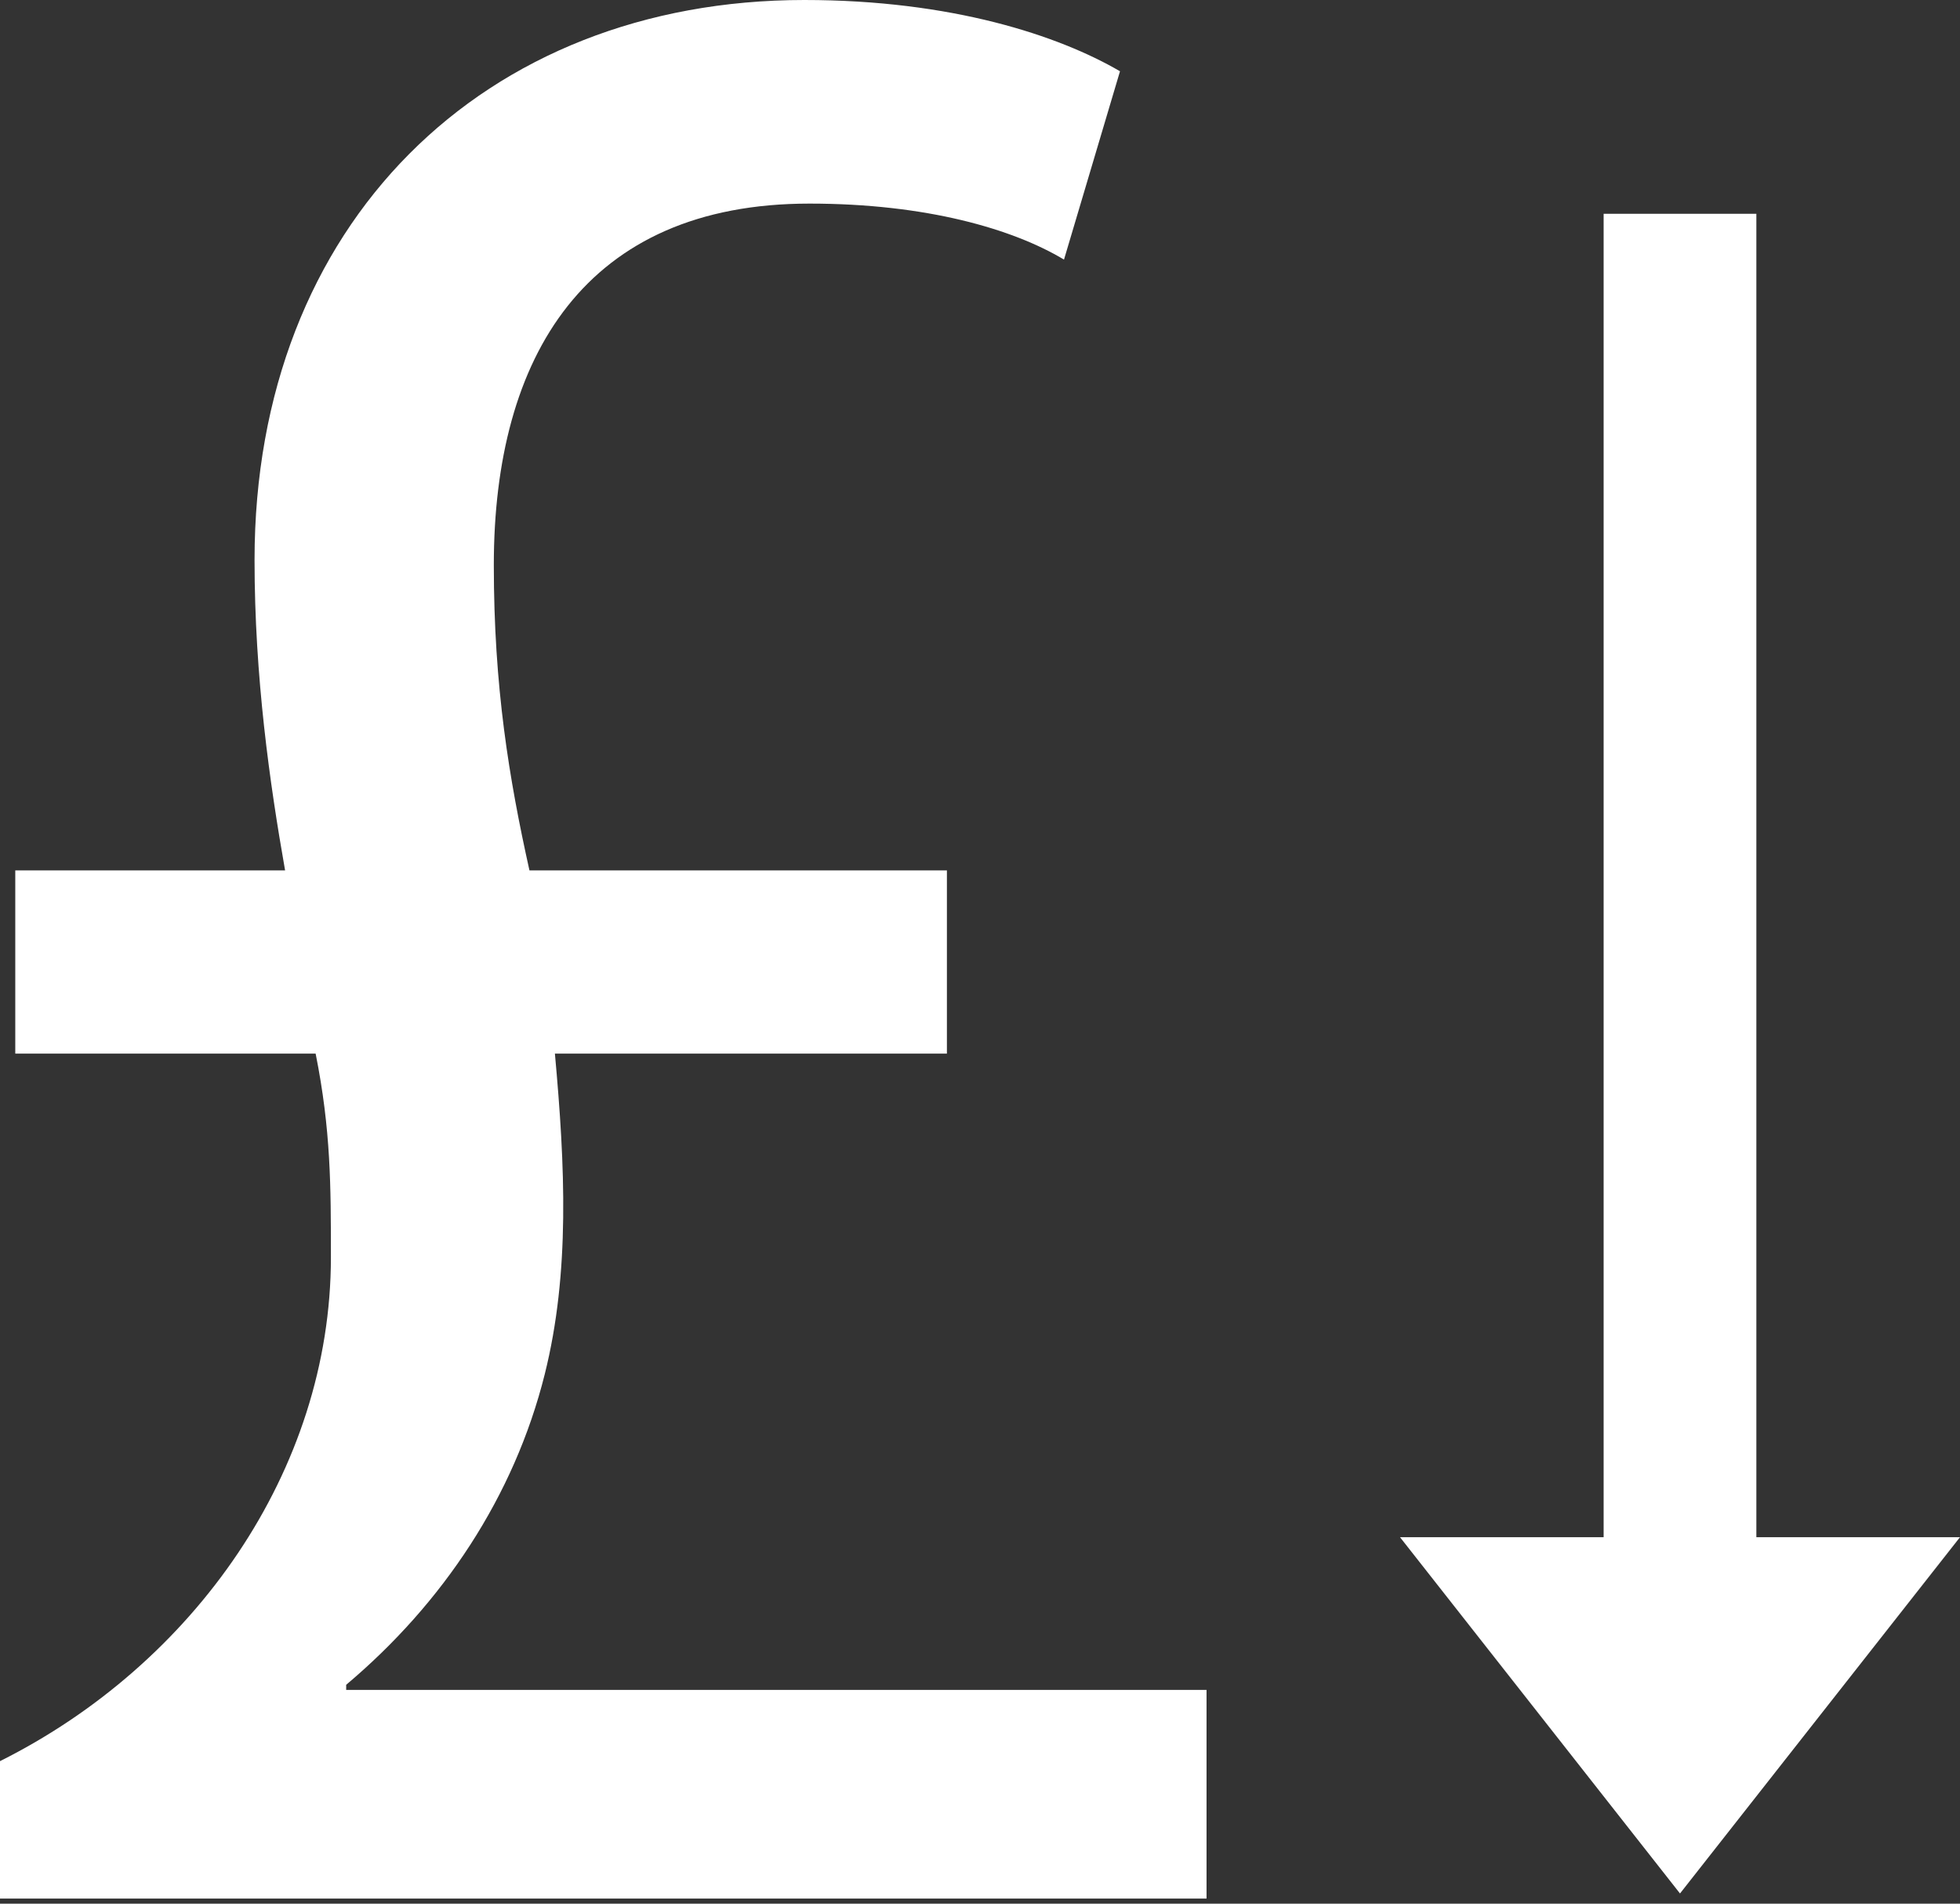
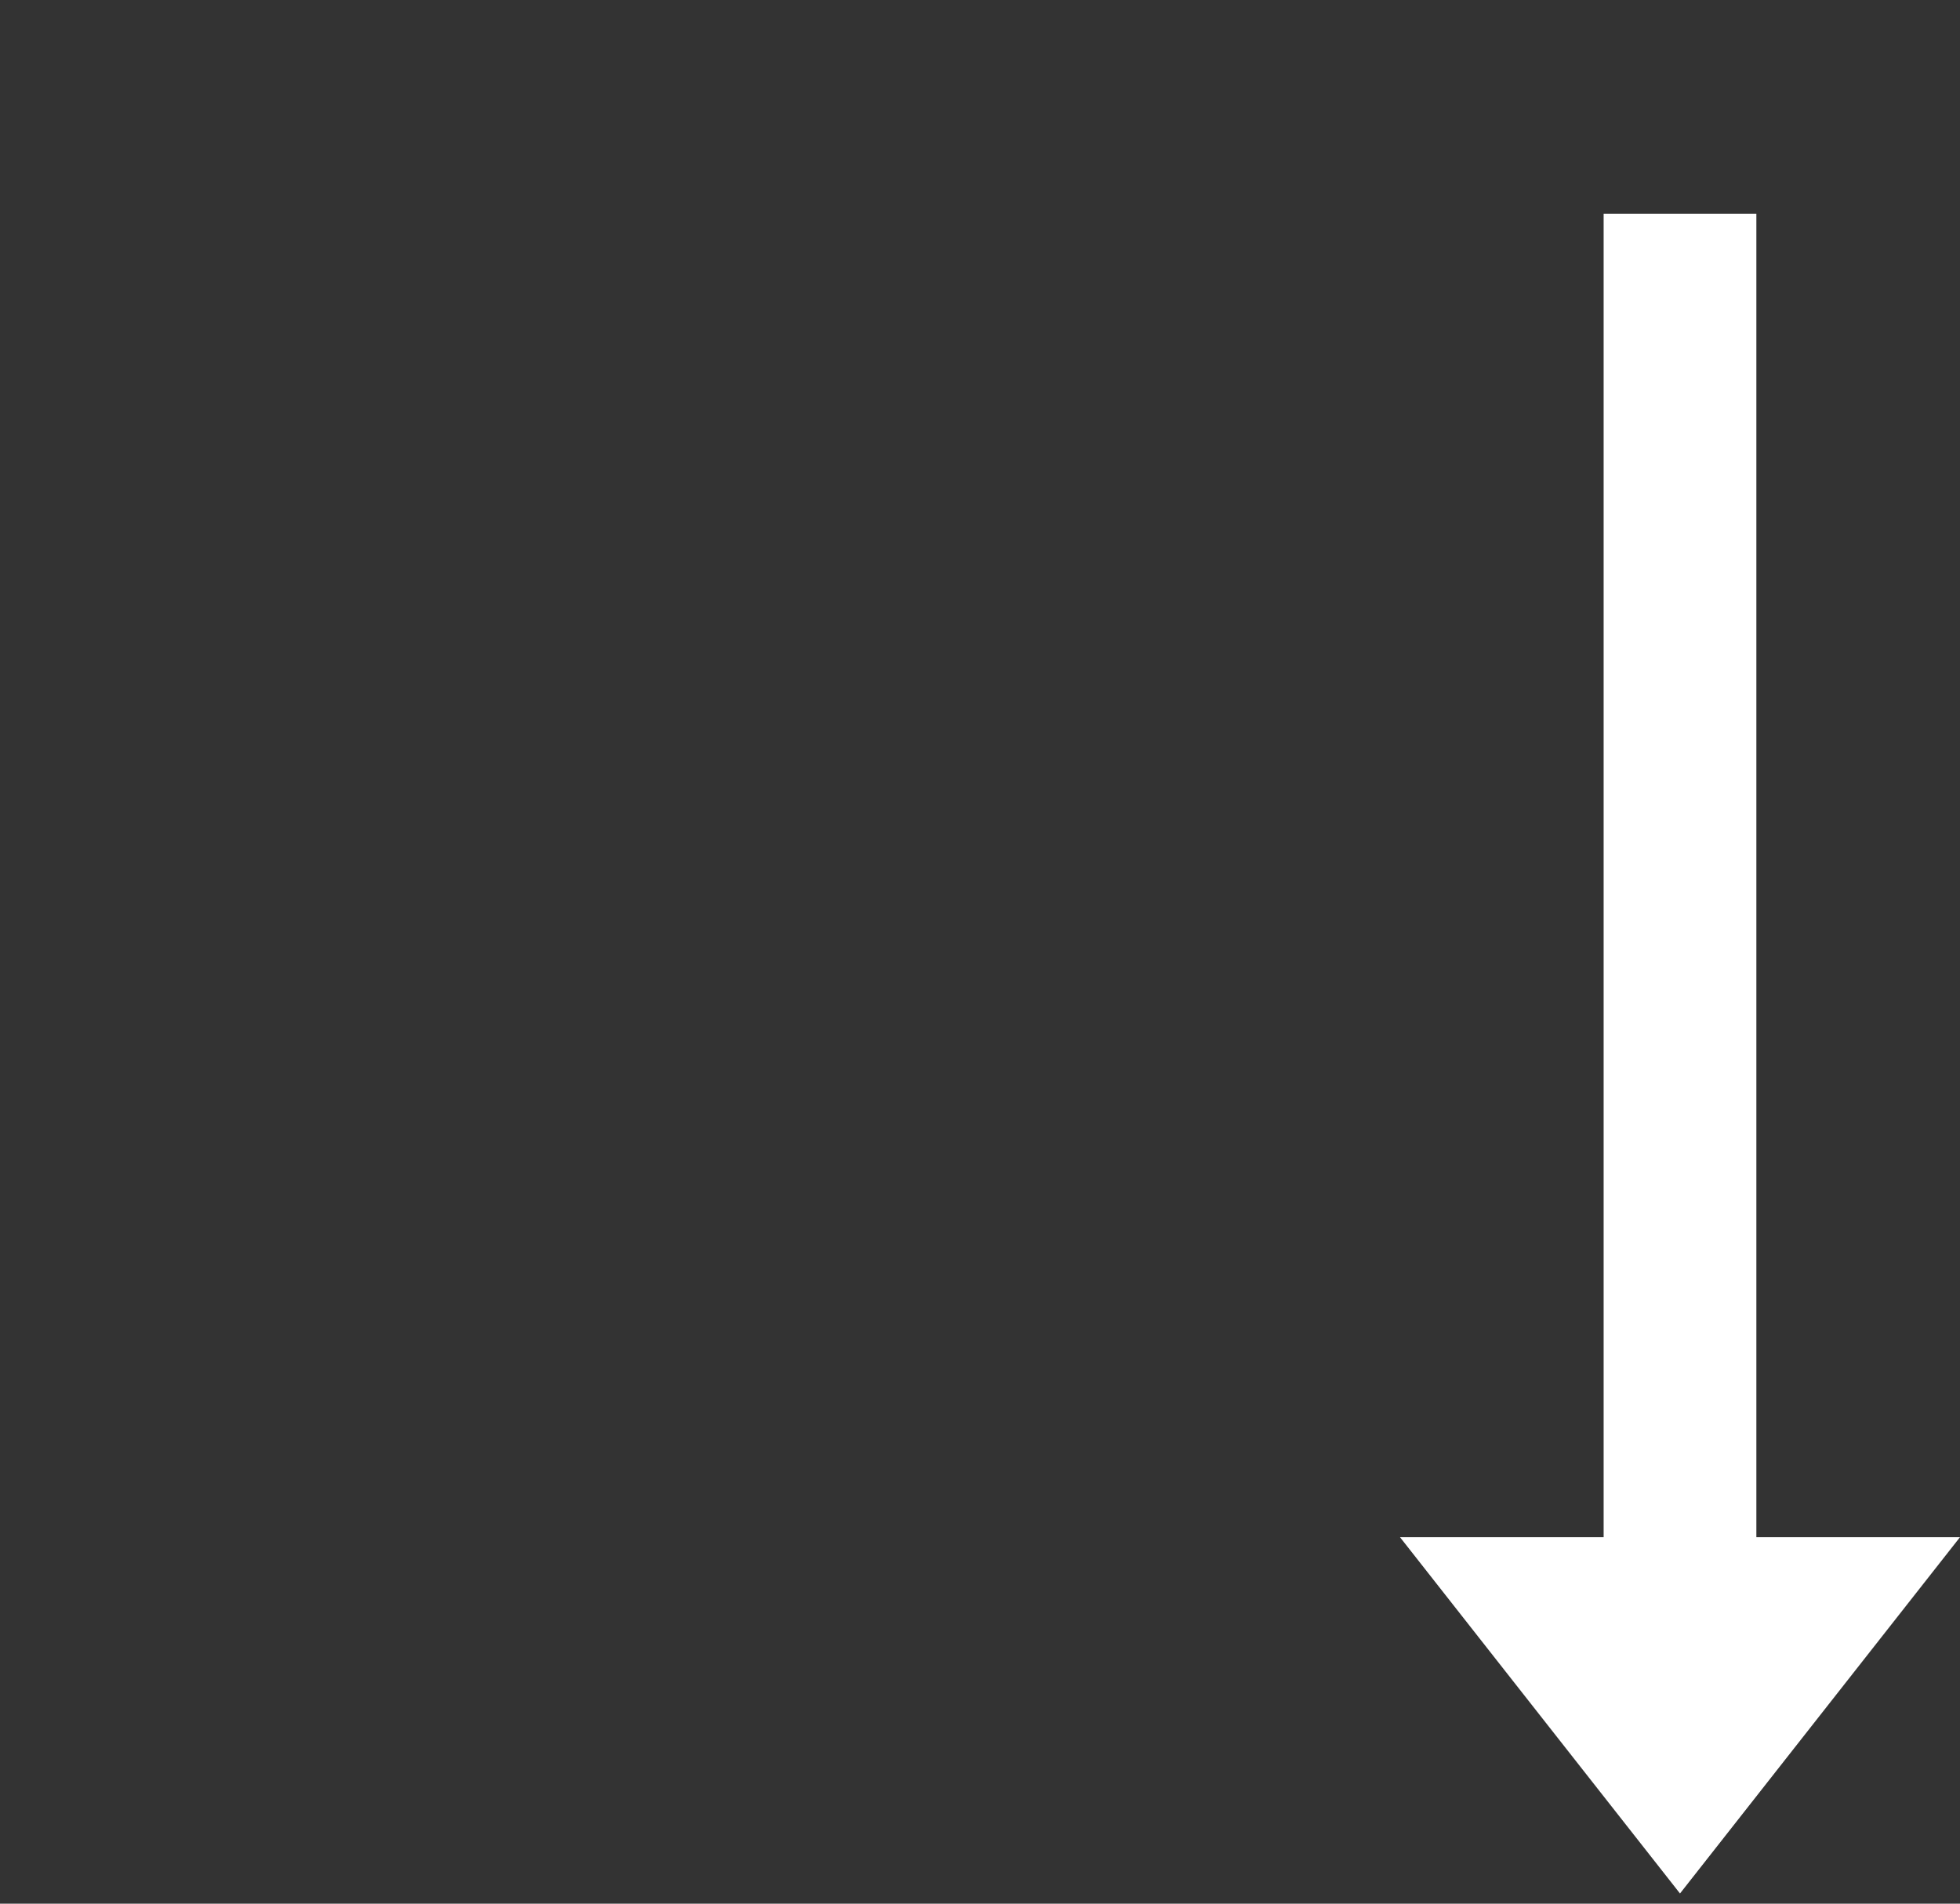
<svg xmlns="http://www.w3.org/2000/svg" version="1.1" id="Layer_1" x="0px" y="0px" viewBox="0 0 38.5 37.4" style="enable-background:new 0 0 38.5 37.4;" xml:space="preserve">
  <rect x="0" y="0" width="38.5" height="37.4" fill="#333333" stroke="none" />
  <style type="text/css">
	.st0{fill:#FFFFFF;}
</style>
  <g>
-     <path class="st0" d="M0,37.4v-2.8c3.8-1.9,6.5-5.7,6.5-9.9c0-1.4,0-2.5-0.3-4H0.3v-3.6h5.3C5.3,15.4,5,13.3,5,11   C5,4.4,9.5,0,15.8,0c2.9,0,5,0.7,6.2,1.4l-1.1,3.7c-1-0.6-2.7-1.1-5-1.1c-4.4,0-6.2,3-6.2,7.1c0,2.4,0.3,4.2,0.7,6h8.2v3.6h-7.7   c0.2,2.2,0.3,4.3-0.2,6.3c-0.6,2.4-2,4.5-3.9,6.1v0.1h16.9v4.1H0z" />
-   </g>
+     </g>
  <polygon class="st0" points="34.5,30.2 34.5,4.2 31.5,4.2 31.5,30.2 27.5,30.2 33,37.2 38.5,30.2 " />
</svg>